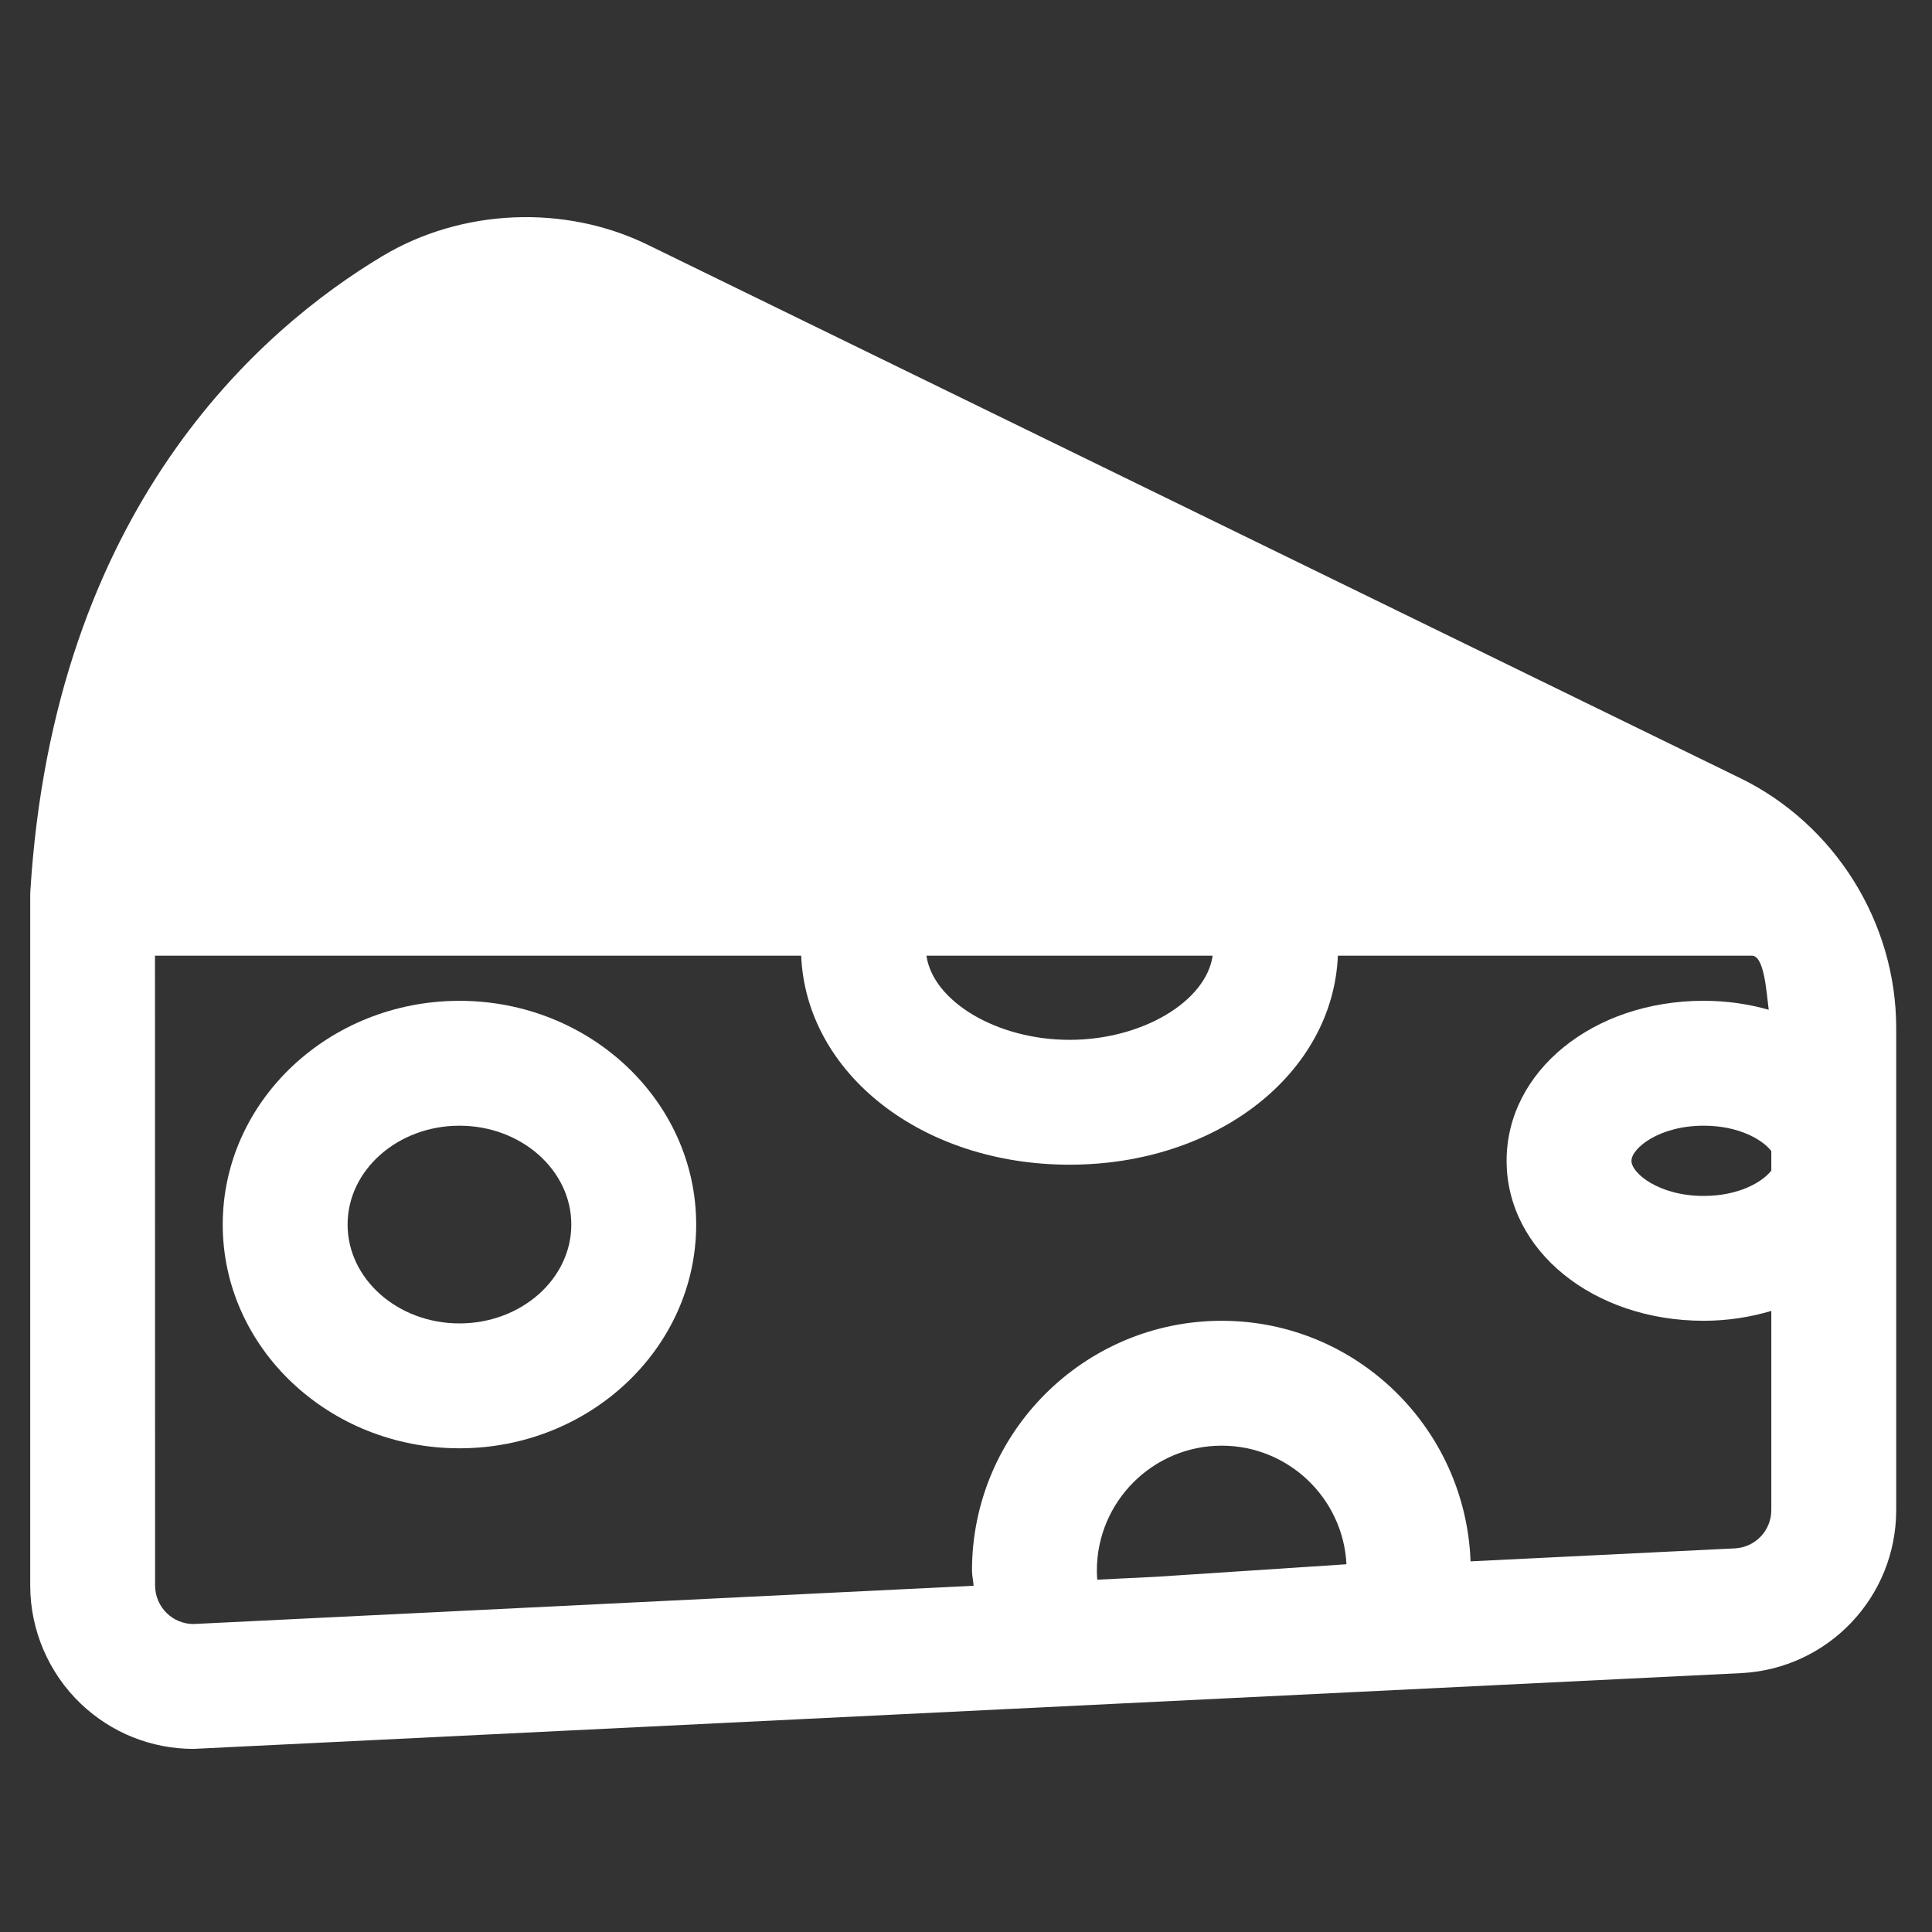
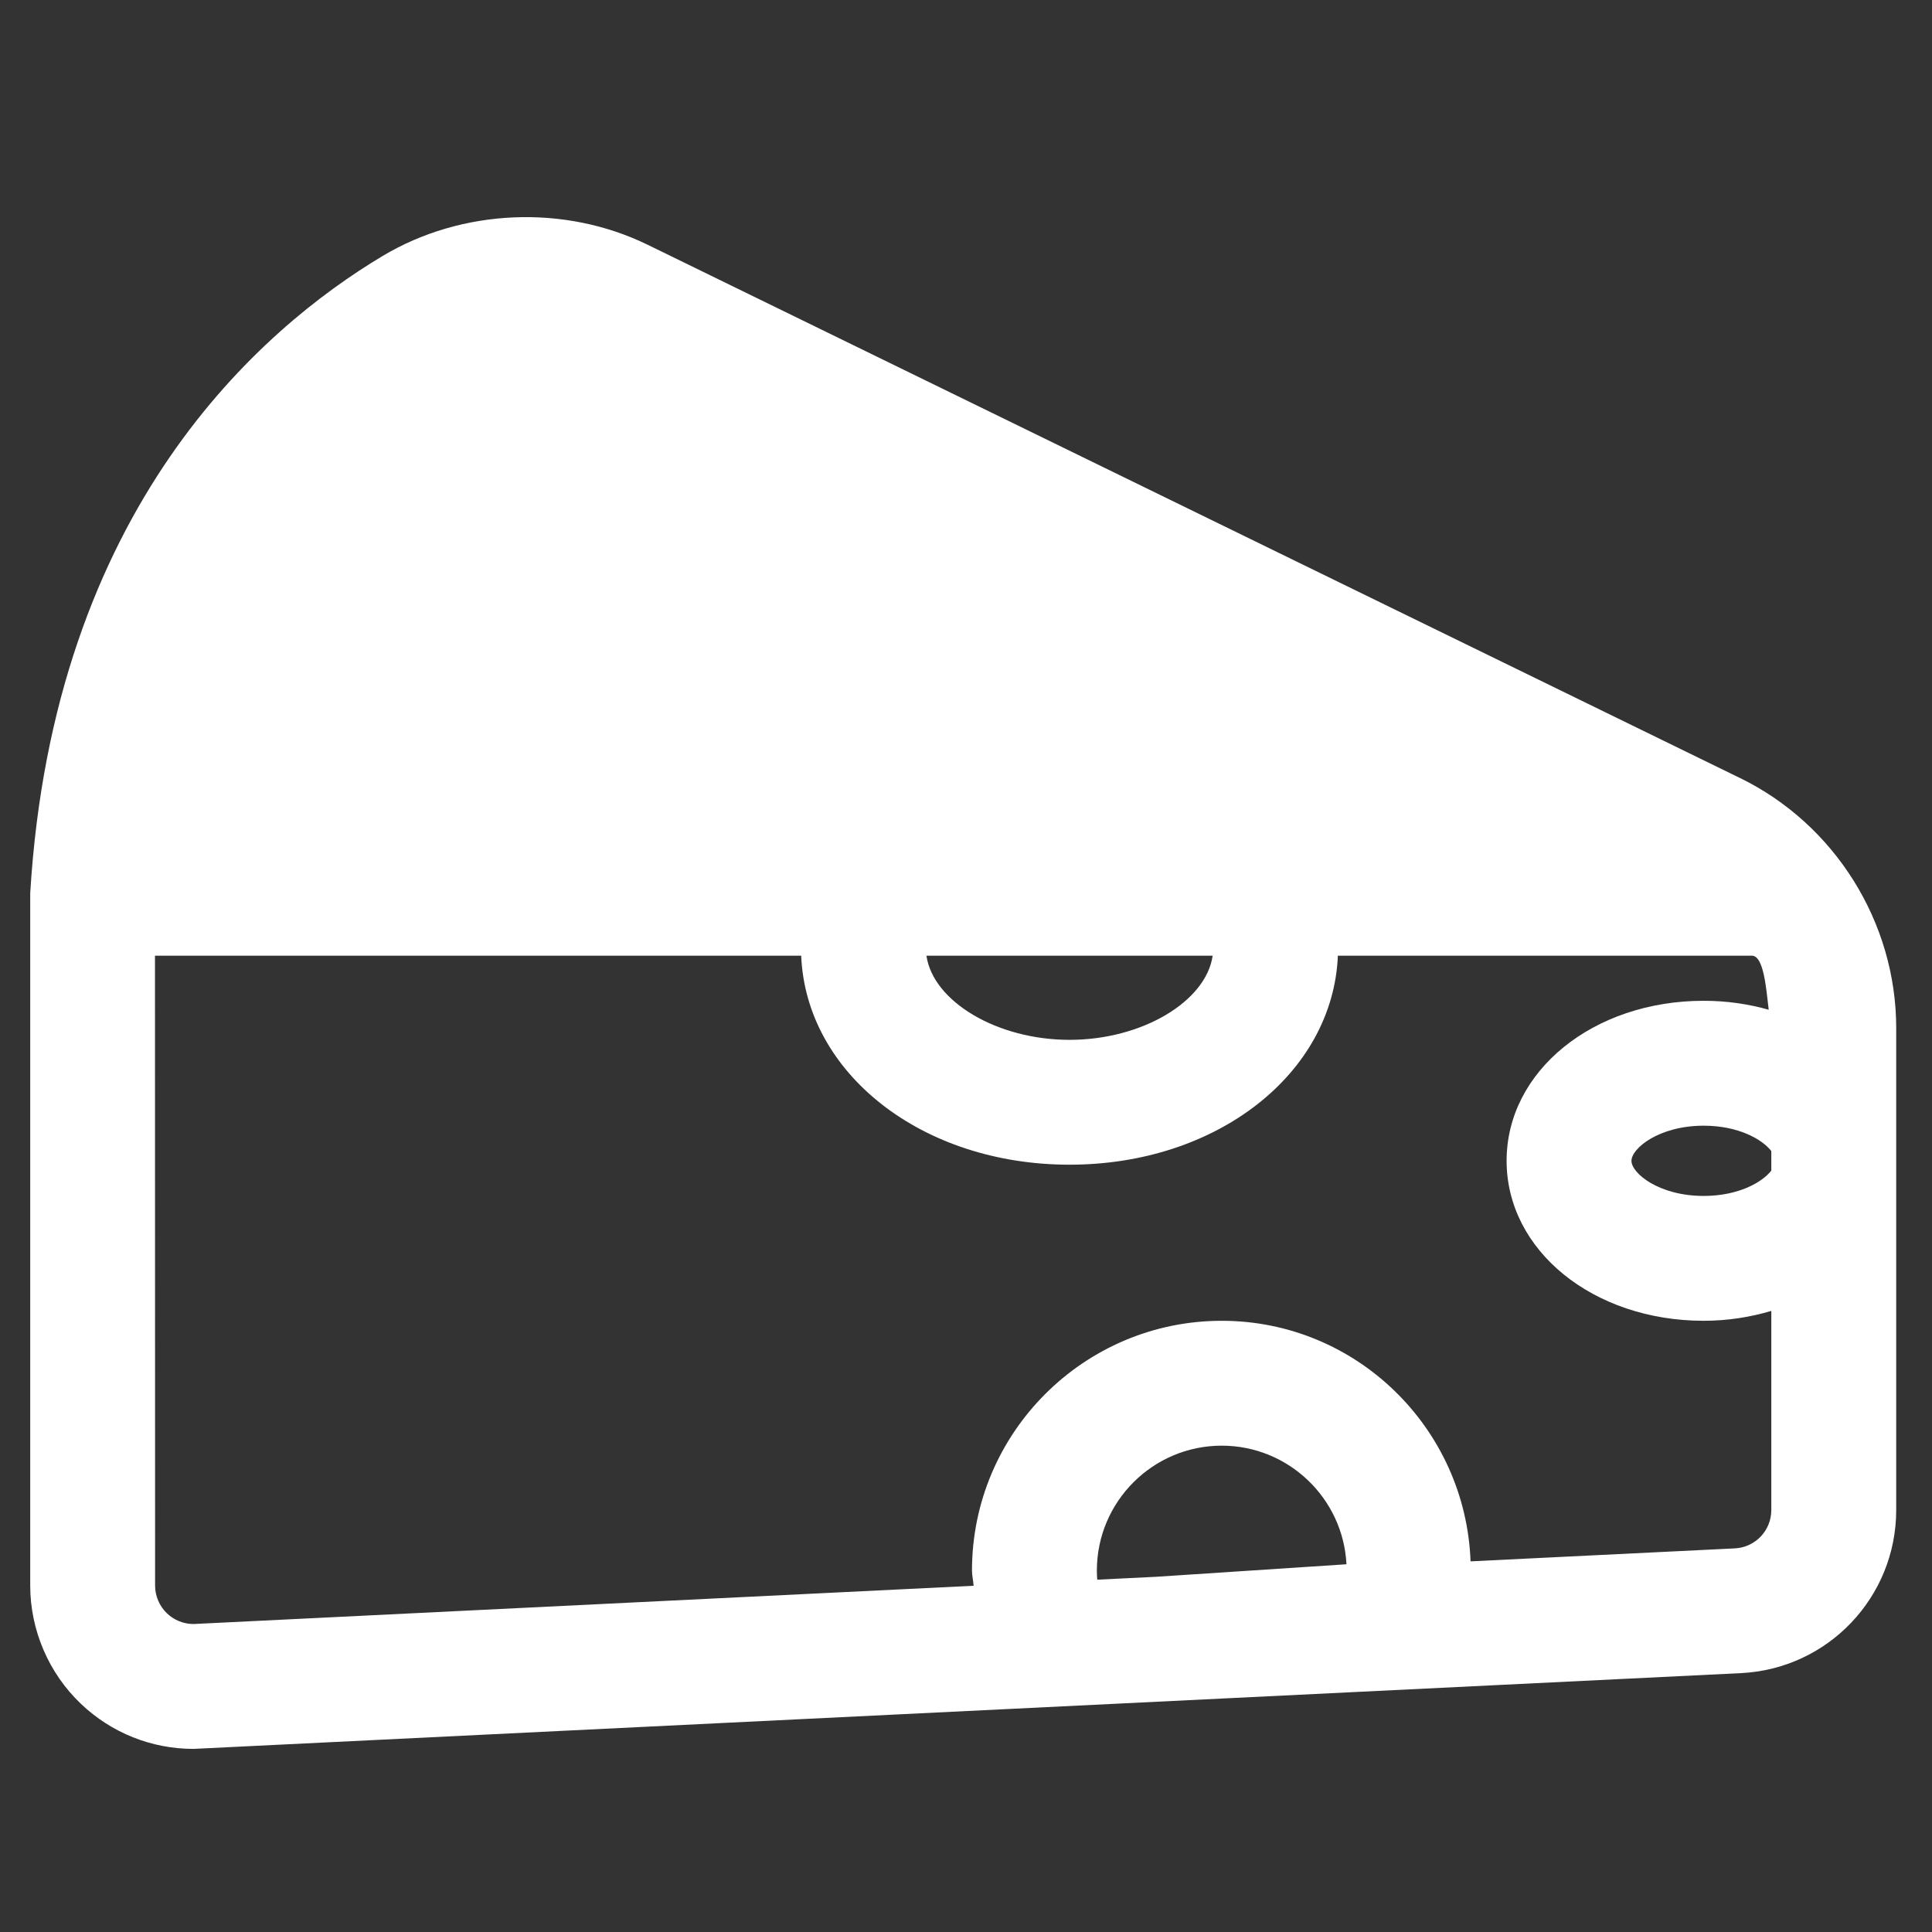
<svg xmlns="http://www.w3.org/2000/svg" enable-background="new 0 0 512 512" version="1.1" viewBox="0 0 512 512" xml:space="preserve" fill="#fff">
  <rect x="0" y="0" width="512" height="512" fill="#333333" stroke="none" />
  <path d="m461.15 206.2l-289.52-141.34c-21.992-10.738-49.227-9.582-70.226 2.973-32.252 19.302-87.265 66.792-93.397 168.89v183.47c0 11.796 4.904 23.22 13.436 31.34 8.088 7.699 18.688 11.941 29.854 11.941l410.06-20.077c23.074-1.131 41.156-20.118 41.156-43.225v-127.76c-1e-3 -27.954-16.233-53.946-41.36-66.218zm8.265 98.84v5.177c-2.447 3.146-8.766 6.719-17.92 6.719-11.877 0-19.14-6.027-19.14-9.308s7.263-9.307 19.14-9.307c9.154 0 15.473 3.572 17.92 6.719zm-148.05-51.77c-1.741 12.08-18.614 22.299-37.925 22.299-19.31 0-36.184-10.22-37.924-22.299h75.849zm-30.685 162.94c0-18.251 14.842-33.093 33.093-33.093 17.686 0 32.181 13.953 33.053 31.429l-50.415 3.318-15.63 0.768c-0.061-0.802-0.101-1.612-0.101-2.422zm169.06-5.874l-70.028 3.438c-1.313-35.345-30.277-63.75-65.939-63.75-36.494 0-66.186 29.692-66.186 66.187 0 1.36 0.343 2.679 0.428 4.031l-206.72 10.139c-2.625 0-5.123-1.002-7.037-2.82-2.004-1.915-3.158-4.597-3.158-7.369l-0.029-166.93h171.25c1.306 31.2 31.955 55.392 71.115 55.392s69.811-24.192 71.115-55.392h109.71c3.246 0 3.834 9.261 4.464 14.331-5.36-1.522-11.138-2.374-17.229-2.374-29.287 0-52.232 18.623-52.232 42.4 0 23.778 22.945 42.4 52.232 42.4 6.367 0 12.362-0.964 17.92-2.618v52.767c-1e-3 5.44-4.25 9.907-9.68 10.166z" />
-   <path d="m121.76 265.23c-34.596 0-62.736 26.597-62.736 59.287 0 32.697 28.141 59.294 62.736 59.294s62.736-26.598 62.736-59.294c0-32.69-28.14-59.287-62.736-59.287zm0 85.487c-16.345 0-29.644-11.755-29.644-26.201s13.299-26.193 29.644-26.193c16.344 0 29.643 11.748 29.643 26.193s-13.299 26.201-29.643 26.201z" />
</svg>